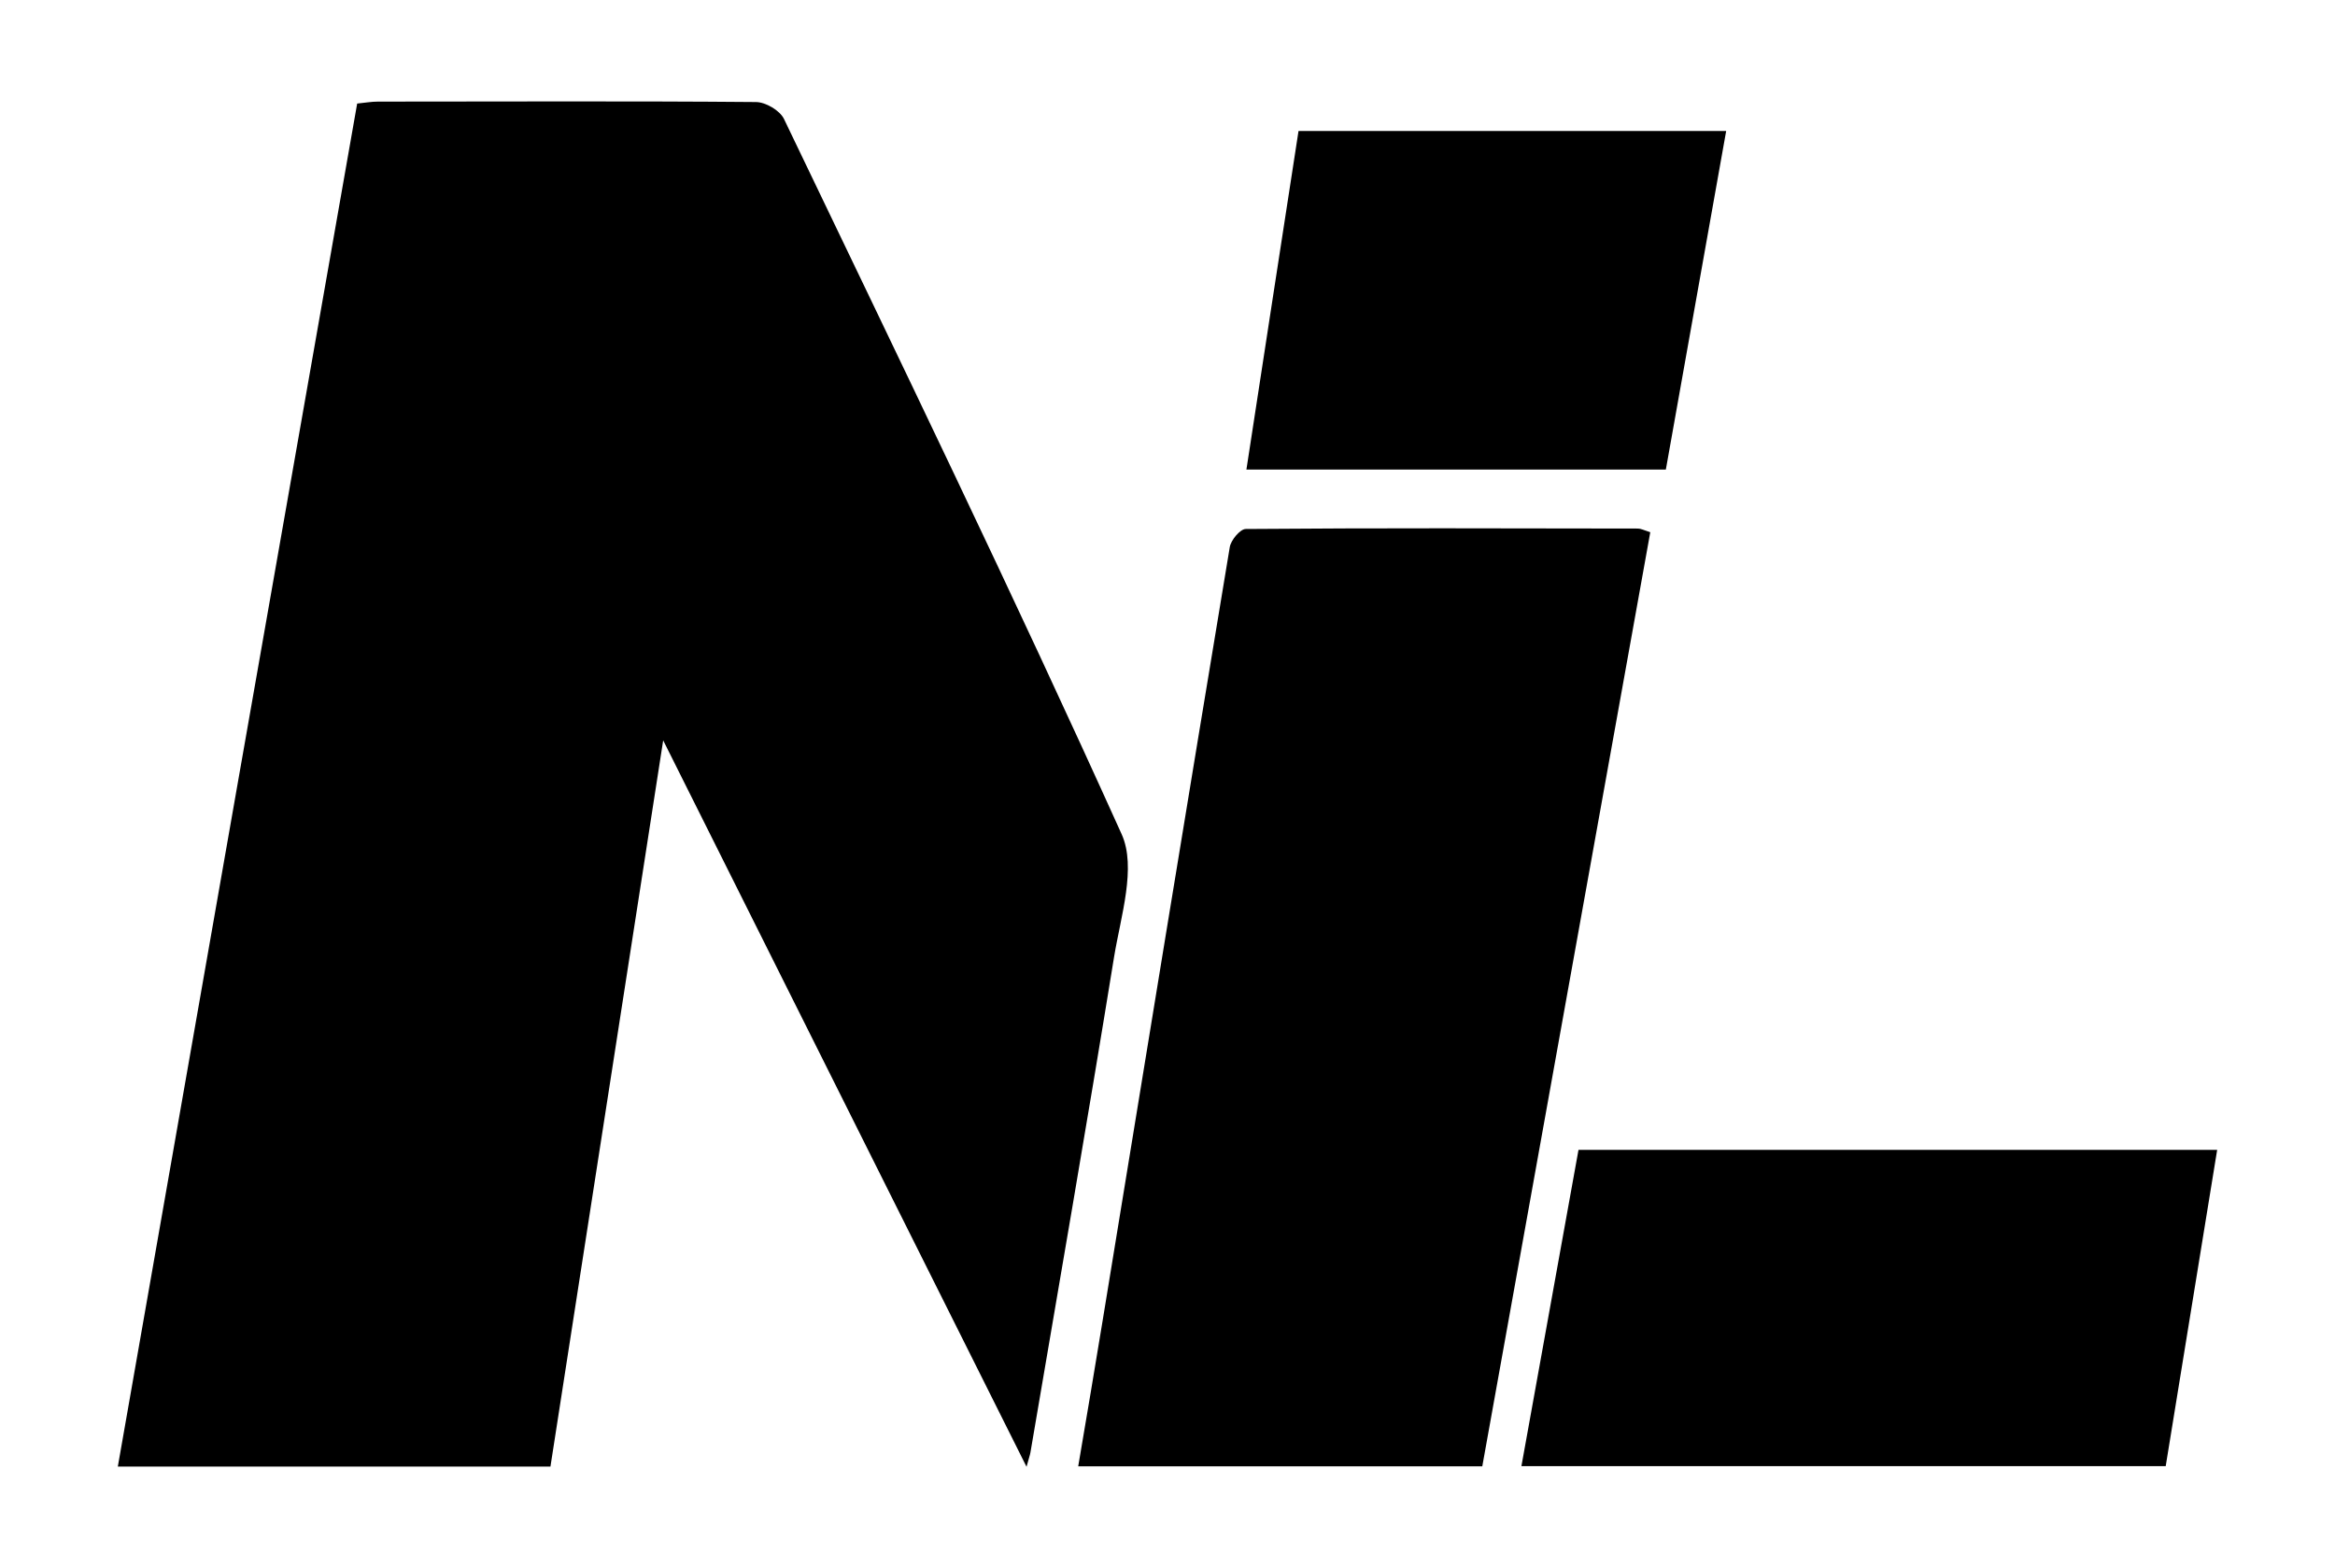
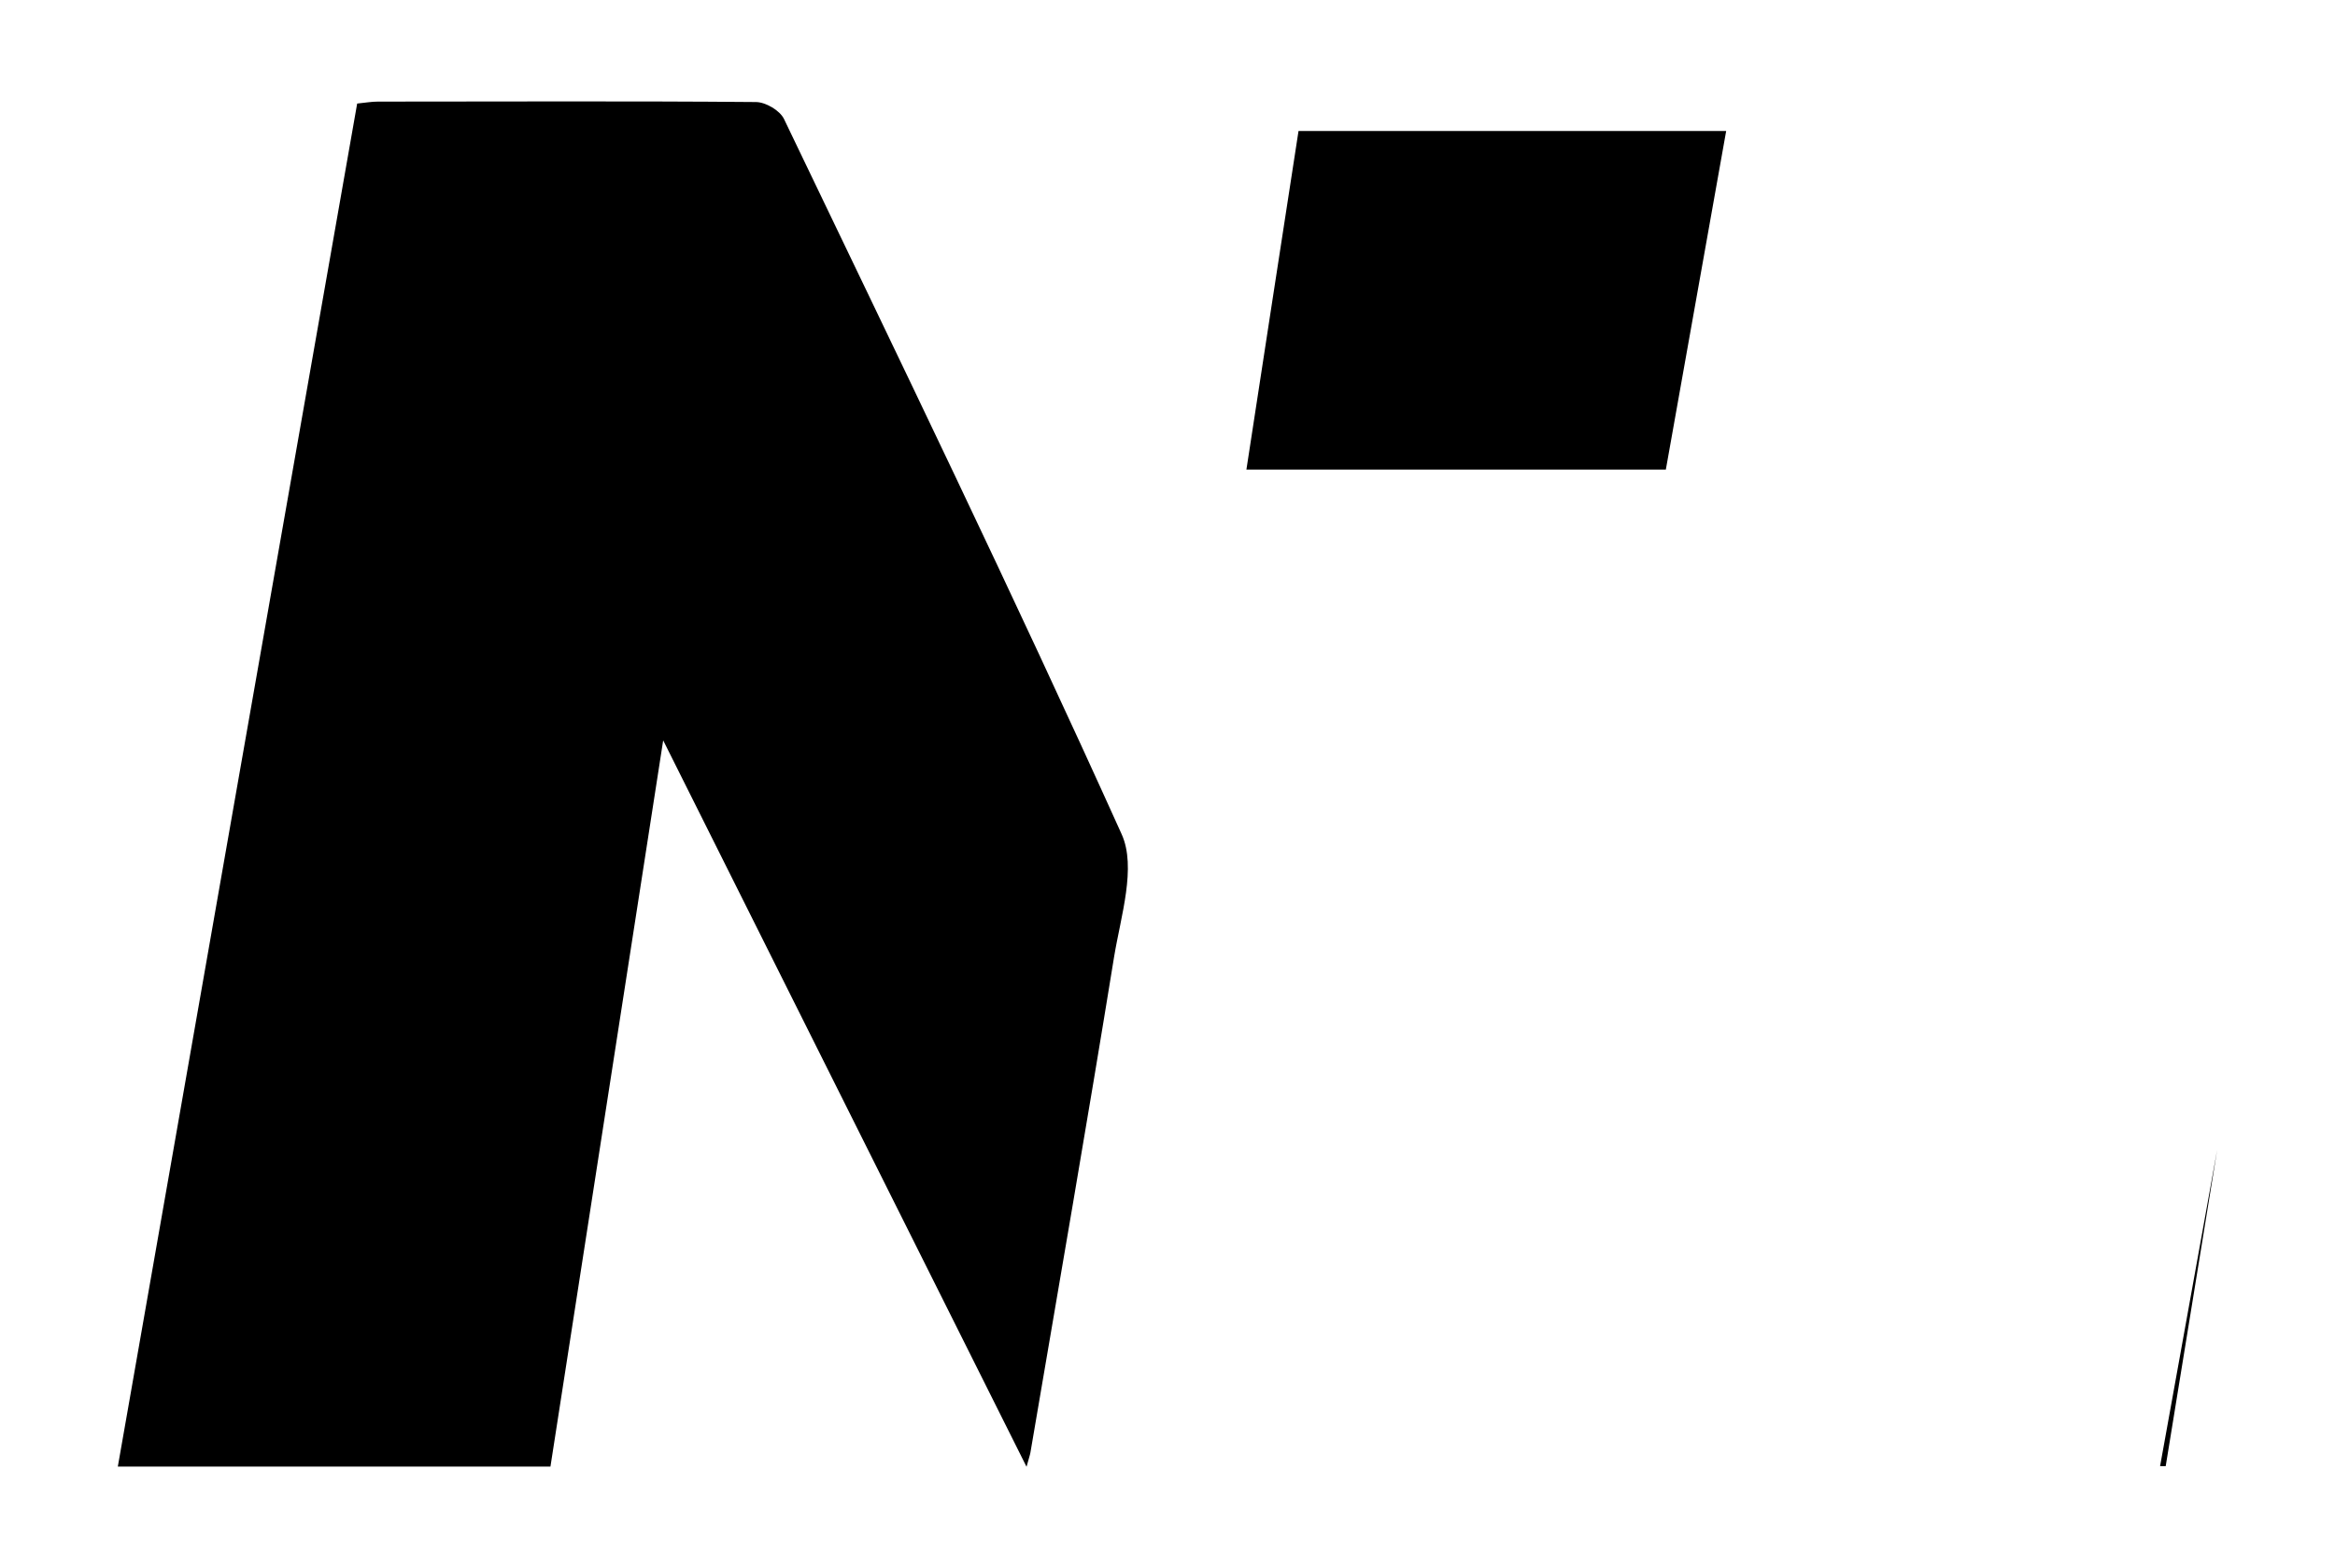
<svg xmlns="http://www.w3.org/2000/svg" id="Layer_1" data-name="Layer 1" version="1.1" viewBox="0 0 1080 725.2">
  <defs>
    <style>
      .cls-1 {
        fill: #000;
        stroke-width: 0px;
      }
    </style>
  </defs>
  <path class="cls-1" d="M306.8,342.1c-17.4,112.2-34.8,224.2-52.2,336.3H54.5c36.9-210.4,73.7-420.2,110.7-630.5,3.9-.4,6.7-.9,9.6-.9,58.3,0,116.5-.3,174.8.2,4.5,0,11.1,3.9,13,7.8,52.8,110,106,219.7,156.2,330.9,6.9,15.3-.4,37.9-3.5,56.7-12.4,76.5-25.7,152.9-38.7,229.3-.2,1.2-.7,2.5-1.8,6.6-56.9-113.8-112.7-225.3-168.2-336.3h0Z" />
-   <path class="cls-1" d="M498.7,678.3c3.9-23.1,7.7-45.2,11.3-67.4,19.5-119.3,39-238.6,58.8-357.8.5-3.2,4.8-8.4,7.4-8.4,60.5-.5,120.9-.3,181.4-.2,1.3,0,2.6.7,5.7,1.7-25.9,144-51.8,288.1-77.7,432.1h-186.9,0Z" />
-   <path class="cls-1" d="M1025.5,531.9c-8,49.4-15.9,97.6-23.8,146.3h-298c8.9-49.1,17.6-97.5,26.4-146.3h295.4Z" />
+   <path class="cls-1" d="M1025.5,531.9c-8,49.4-15.9,97.6-23.8,146.3h-298h295.4Z" />
  <path class="cls-1" d="M576.5,217.2c8.1-52.6,16-104.4,24.1-156.6h197.8c-9.3,52.4-18.6,104.2-27.9,156.6h-194Z" />
</svg>